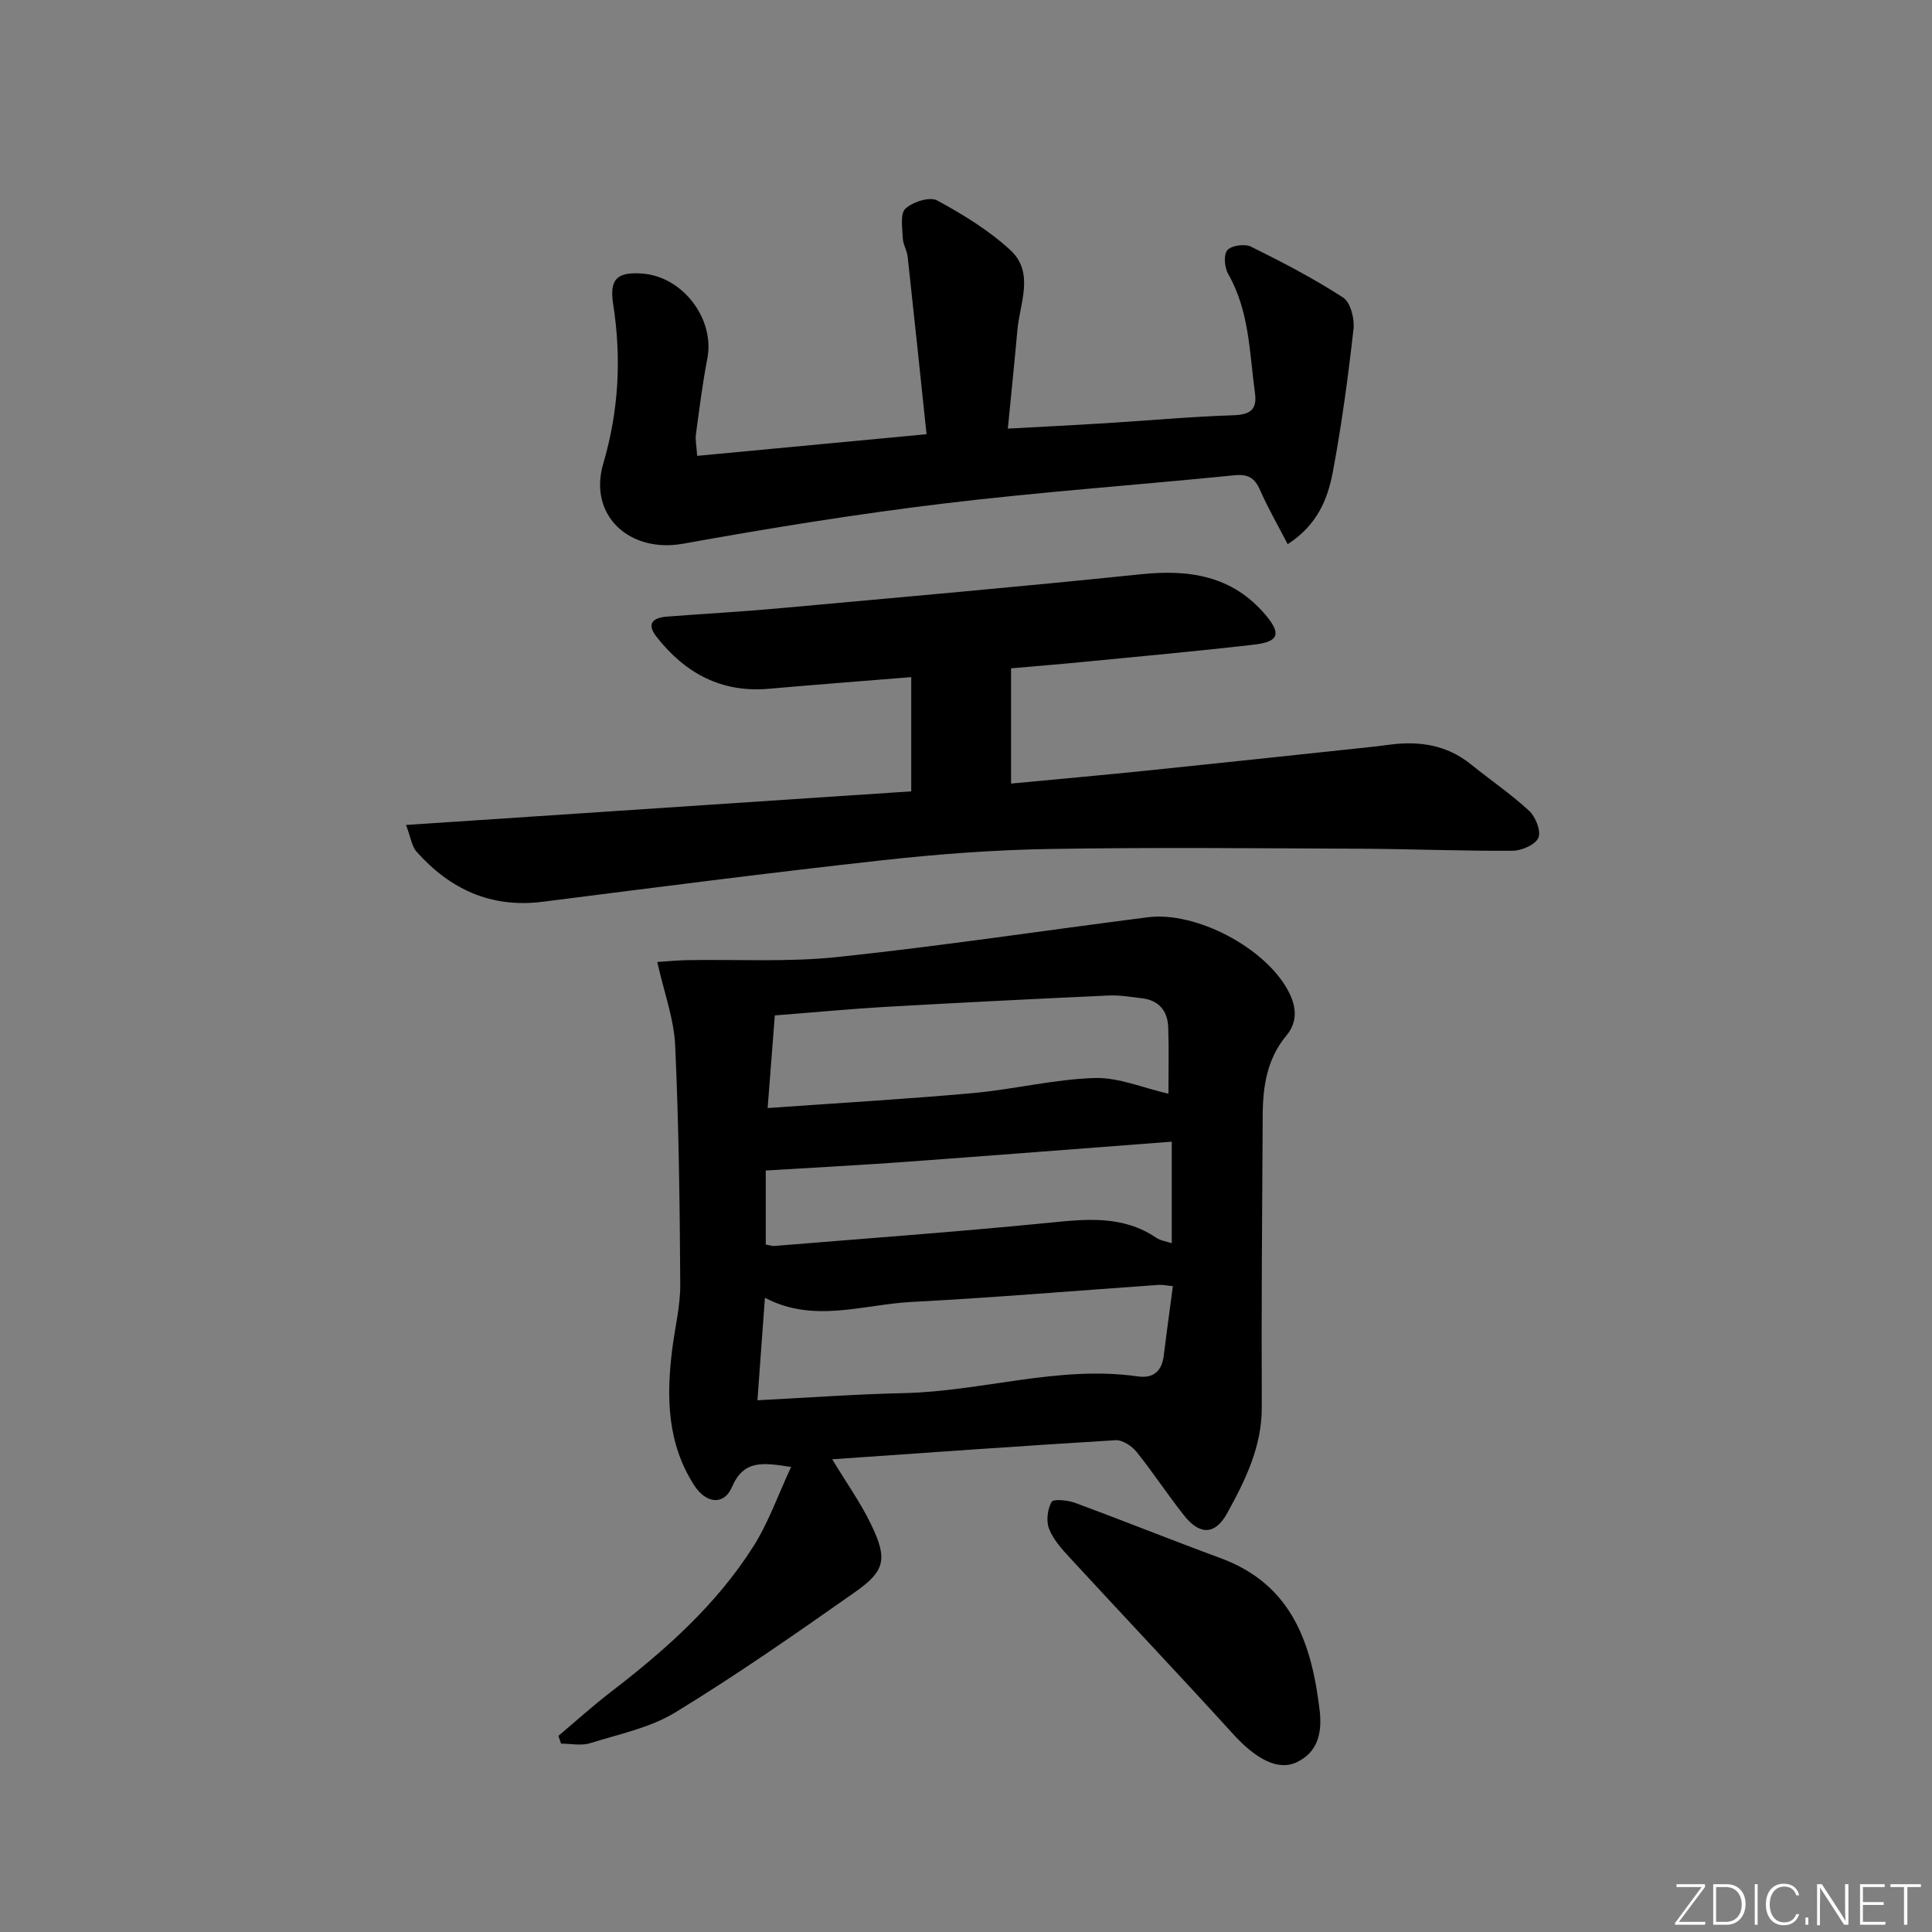
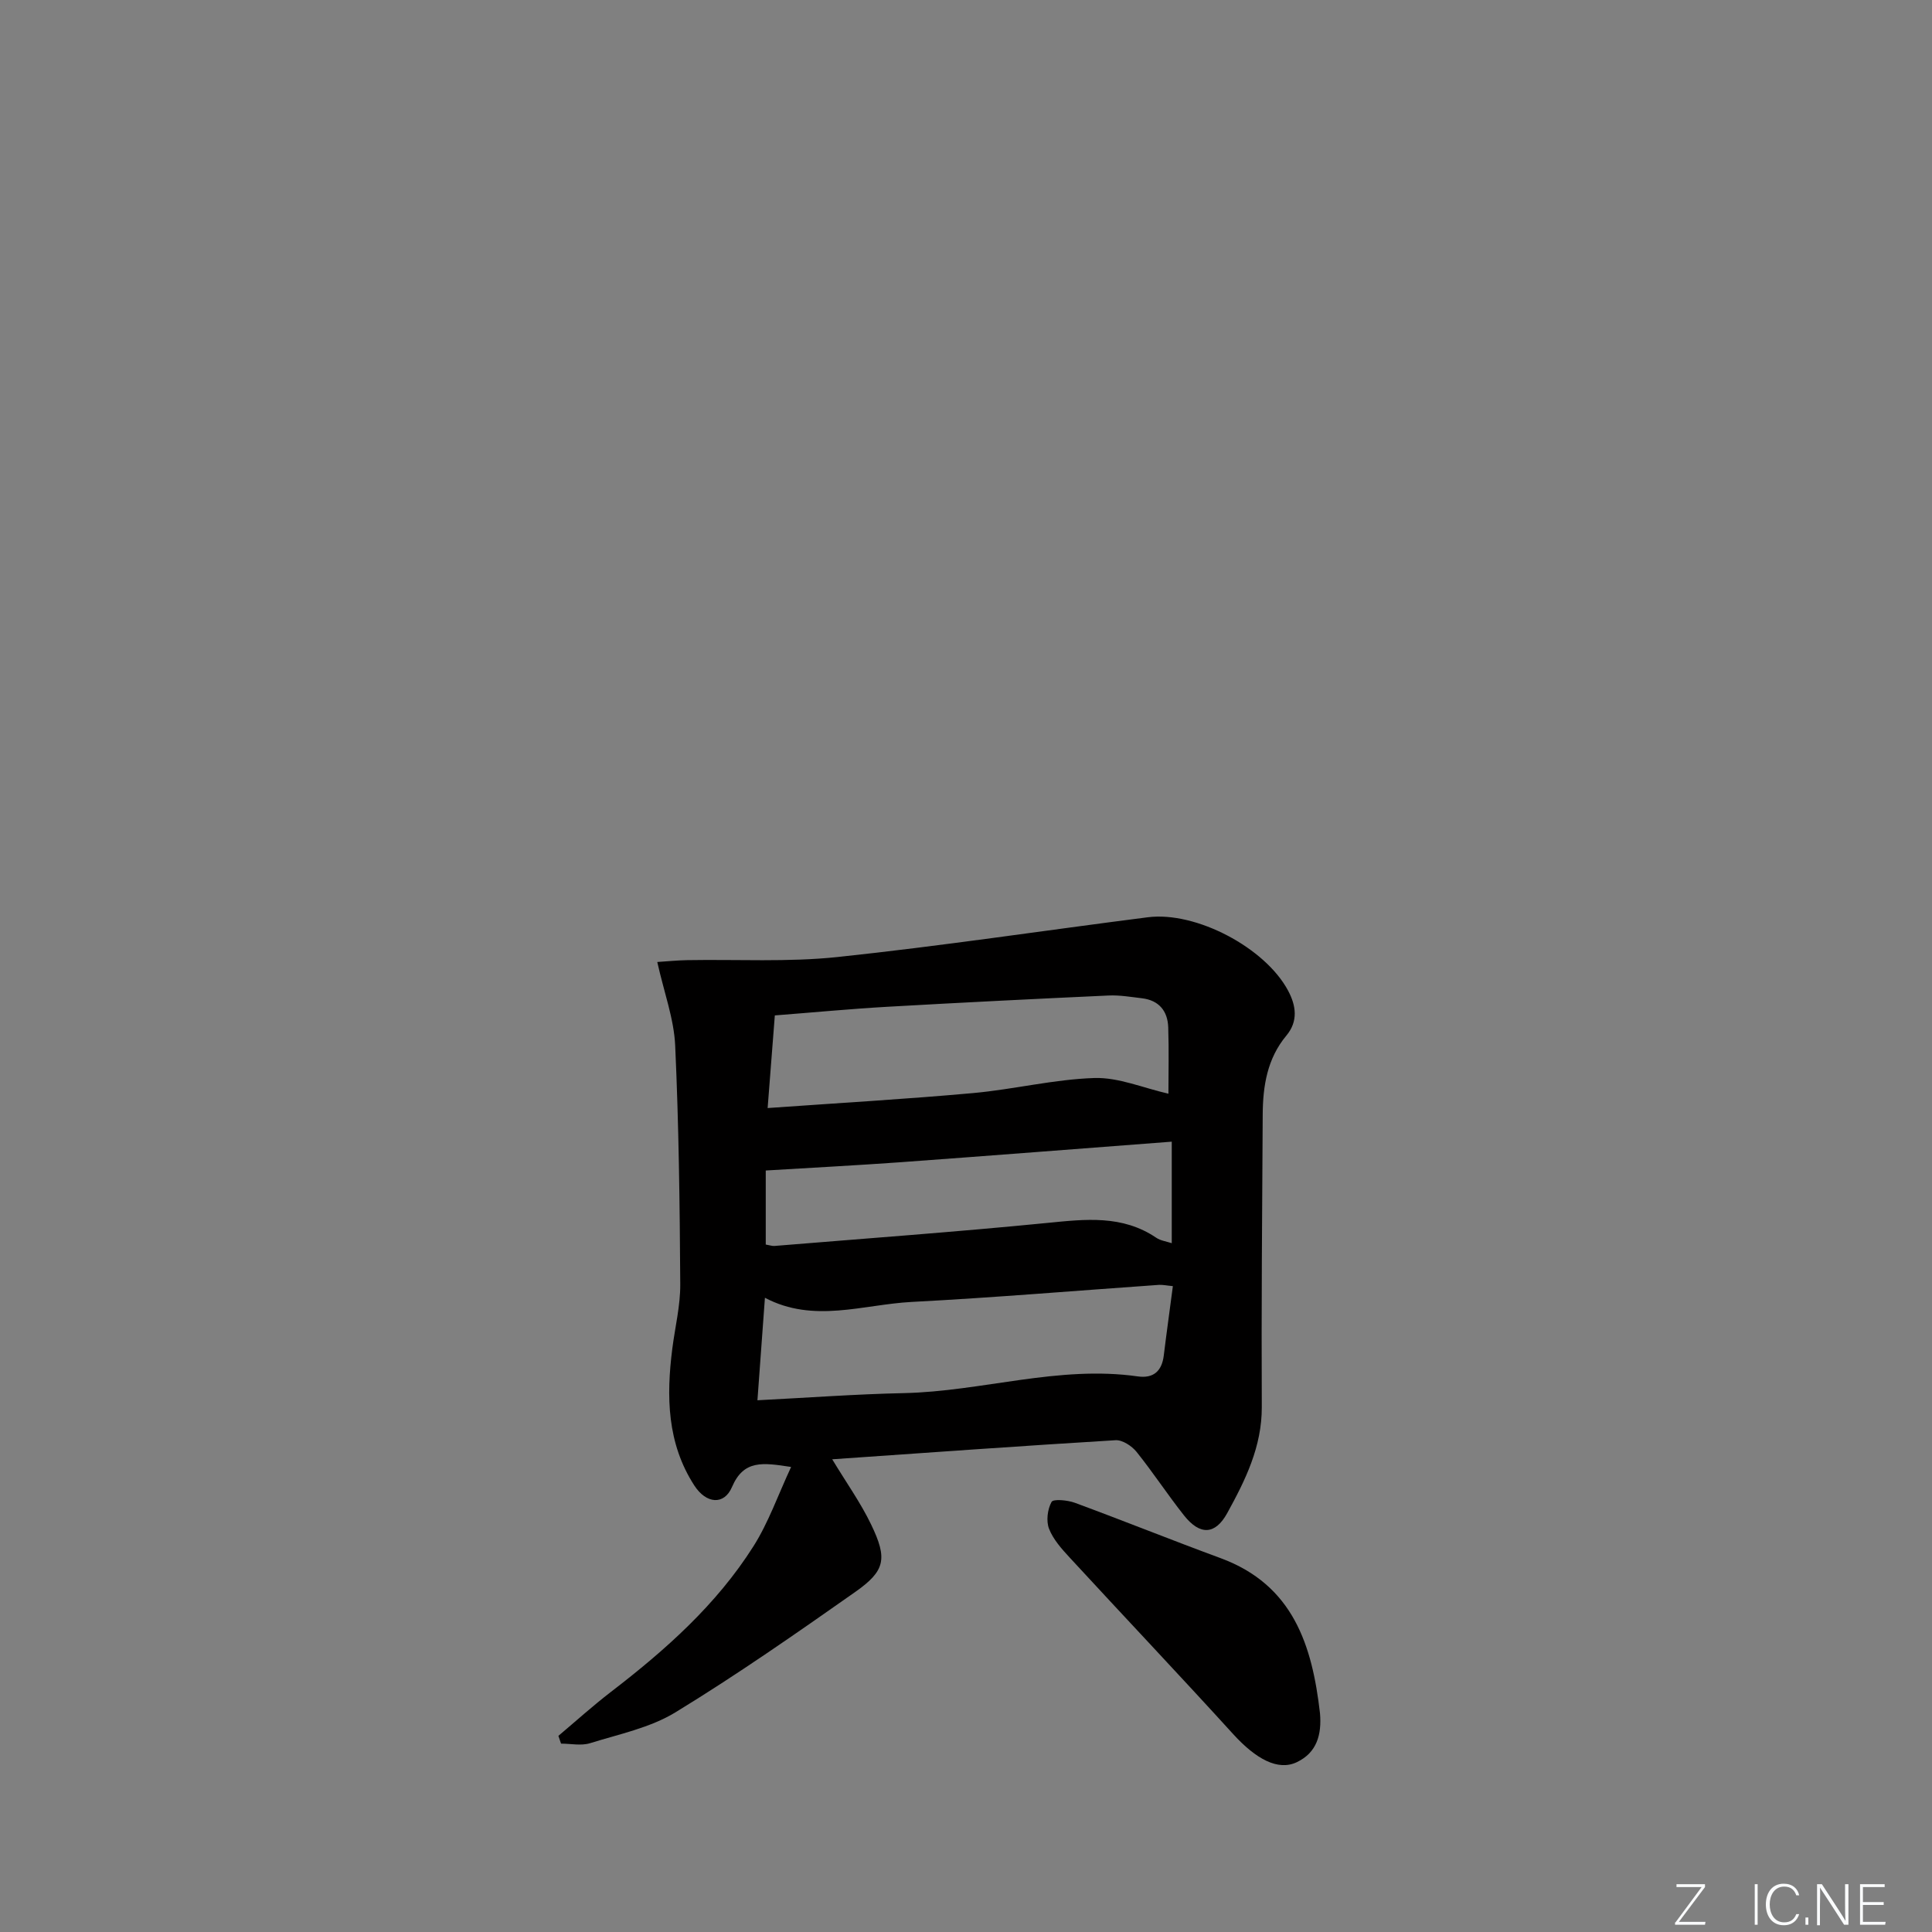
<svg xmlns="http://www.w3.org/2000/svg" enable-background="new 0 0 400 400" viewBox="0 0 400 400">
  <rect x="0" y="0" width="400" height="400" fill="#808080" stroke="none" />
  <g fill="#fafbfc">
    <path d="m346.9 398 5.4-7.3h-5.2v-.6h5.9v.6l-5.4 7.2h5.5l-.1.6h-6.2v-.5z" />
-     <path d="m354.7 390.1h2.8c2.3 0 3.9 1.6 3.9 4.1s-1.6 4.3-3.9 4.3h-2.8zm.6 7.8h2c2.2 0 3.3-1.6 3.3-3.6 0-1.8-1-3.6-3.3-3.6h-2z" />
    <path d="m363.9 390.1v8.4h-.6v-8.4z" />
    <path d="m372.5 396.3c-.4 1.3-1.4 2.3-3.2 2.3-2.4 0-3.7-1.9-3.7-4.3 0-2.3 1.2-4.3 3.7-4.3 1.8 0 2.9 1 3.2 2.4h-.6c-.4-1.1-1.1-1.8-2.5-1.8-2.1 0-3 1.9-3 3.7s.9 3.7 3 3.7c1.4 0 2.1-.7 2.5-1.7z" />
    <path d="m373.8 398.5v-1.5h.6v1.5z" />
    <path d="m376.2 398.5v-8.4h1c1.3 2 4.4 6.7 4.9 7.6-.1-1.2-.1-2.4-.1-3.8v-3.8h.7v8.4h-.9c-1.2-1.9-4.4-6.8-5-7.7.1 1.1 0 2.3 0 3.9v3.9h-.6z" />
    <path d="m390 394.4h-4.3v3.5h4.7l-.1.6h-5.2v-8.4h5.1v.6h-4.5v3.1h4.3z" />
-     <path d="m394.2 390.7h-2.8v-.6h6.3v.6h-2.8v7.8h-.7z" />
  </g>
  <path d="m172.3 302.13c2.9 4.81 5.88 8.97 8.06 13.51 3.41 7.08 2.94 9.57-3.27 13.94-12.22 8.59-24.49 17.15-37.23 24.93-5.25 3.21-11.7 4.53-17.7 6.4-1.83.57-3.99.09-6 .09-.18-.54-.37-1.07-.55-1.61 3.61-3.04 7.12-6.21 10.86-9.09 11.28-8.66 21.87-18.06 29.53-30.17 3.11-4.91 5.06-10.55 7.79-16.41-5.86-.9-9.81-1.53-12.24 4.15-1.62 3.8-5.32 3.5-7.79-.3-5.67-8.75-5.83-18.48-4.56-28.4.57-4.43 1.67-8.86 1.64-13.28-.1-16.48-.3-32.97-1.05-49.42-.25-5.52-2.29-10.95-3.71-17.3 2.12-.14 4.12-.34 6.13-.38 10.41-.19 20.9.44 31.21-.65 21.46-2.27 42.81-5.5 64.22-8.23 9.94-1.27 24.29 6.27 29.05 15.2 1.64 3.07 2.14 6.31-.37 9.31-3.97 4.76-4.86 10.46-4.89 16.37-.12 20.16-.29 40.32-.19 60.48.04 8.23-3.4 15.18-7.17 22.03-2.48 4.49-5.63 4.6-8.91.48-3.41-4.3-6.42-8.92-9.86-13.2-.98-1.21-2.91-2.48-4.33-2.4-19.51 1.18-39 2.58-58.67 3.95zm70.53-35.85c-1.3-.12-2.11-.31-2.9-.26-17.05 1.19-34.1 2.64-51.17 3.53-10.07.53-20.29 4.48-30.39-.86-.51 6.96-1 13.65-1.55 21.22 10.48-.53 20.38-1.27 30.3-1.48 16.21-.35 32.05-5.8 48.45-3.46 3.23.46 4.99-1.09 5.38-4.35.56-4.6 1.21-9.18 1.88-14.34zm-.92-39.84c0-4.18.12-8.96-.04-13.73-.11-3.38-1.91-5.61-5.44-6.03-2.3-.27-4.63-.68-6.93-.57-15.25.7-30.5 1.46-45.74 2.33-7.73.44-15.44 1.18-23.34 1.79-.5 6.44-.97 12.42-1.49 19.18 14.78-1.05 28.68-1.85 42.53-3.1 8.41-.76 16.73-2.85 25.13-3.12 5.01-.15 10.09 2.06 15.32 3.25zm-83.37 15.9v15.33c.84.14 1.33.33 1.81.29 18.84-1.55 37.7-2.91 56.51-4.77 7.88-.78 15.51-1.68 22.54 3.08.88.6 2.07.74 3.2 1.12 0-6.91 0-13.48 0-21.02-18.91 1.44-37.42 2.89-55.94 4.24-9.19.66-18.39 1.14-28.12 1.73z" fill="#010000" />
-   <path d="m84.06 170.8c35.57-2.37 69.99-4.66 104.6-6.96 0-8.02 0-15.59 0-23.65-10.02.82-19.74 1.55-29.45 2.41-9.87.88-17.38-3.23-23.3-10.78-2.11-2.7-.72-3.93 2.11-4.15 7.62-.6 15.25-1 22.86-1.69 25.13-2.29 50.27-4.49 75.36-7.09 10.04-1.04 18.9.31 25.76 8.4 3.3 3.89 2.8 5.58-2.32 6.17-11.87 1.37-23.78 2.45-35.68 3.61-4.78.47-9.56.85-14.67 1.3v23.86c9.53-.9 18.9-1.74 28.26-2.7 14.54-1.49 29.06-3.06 43.6-4.6 2.15-.23 4.3-.45 6.44-.74 6.17-.83 11.9.01 16.91 4.06 4 3.23 8.29 6.14 12.05 9.62 1.34 1.24 2.51 4.2 1.92 5.58-.62 1.44-3.46 2.67-5.34 2.69-10.48.07-20.95-.37-31.43-.42-21.46-.09-42.93-.31-64.38.05-11.61.19-23.25 1.07-34.8 2.35-23.43 2.59-46.81 5.61-70.19 8.58-10.7 1.36-19.19-2.58-26.13-10.37-.98-1.1-1.18-2.9-2.18-5.53z" fill="#010000" />
-   <path d="m191.83 89.9c-1.34-12.73-2.59-24.75-3.91-36.76-.14-1.3-.96-2.54-1.01-3.83-.08-2.1-.58-5.06.55-6.11 1.51-1.41 5.03-2.53 6.57-1.7 5.35 2.9 10.7 6.18 15.15 10.28 5.04 4.65 1.97 10.93 1.46 16.56-.59 6.58-1.27 13.16-1.98 20.4 7.28-.4 13.84-.72 20.4-1.13 8.79-.55 17.57-1.35 26.37-1.64 3.51-.12 4.87-1.23 4.39-4.67-1.15-8.34-1.14-16.91-5.54-24.57-.76-1.33-.99-3.99-.18-4.93.84-.98 3.61-1.37 4.89-.74 6.51 3.22 12.99 6.59 19.07 10.53 1.54.99 2.41 4.38 2.17 6.51-1.11 9.89-2.44 19.77-4.27 29.55-1.05 5.63-3.21 11.05-9.36 15.02-2.04-3.94-4.08-7.48-5.71-11.19-1.11-2.52-2.46-3.37-5.31-3.08-20.17 2.03-40.41 3.45-60.52 5.89-17.95 2.17-35.83 5.07-53.63 8.28-11.06 1.99-19.69-5.81-16.53-16.59 3.22-10.96 3.79-21.82 2.05-33.01-.82-5.24.85-6.71 6.03-6.33 8.41.62 15.04 9.41 13.47 17.56-1 5.21-1.66 10.48-2.37 15.74-.15 1.1.11 2.26.26 4.44 15.68-1.49 31.14-2.94 47.49-4.48z" fill="#010000" />
  <path d="m273.29 354.72c.37 4.39-.62 8.14-4.82 10.13-3.87 1.83-8.43-.63-13.17-5.84-11.17-12.28-22.59-24.33-33.84-36.54-1.66-1.8-3.41-3.75-4.27-5.96-.62-1.61-.32-4.02.52-5.55.36-.66 3.3-.38 4.81.17 10.09 3.72 20.07 7.74 30.17 11.46 15.08 5.55 18.99 18.1 20.6 32.13z" fill="#010000" />
</svg>